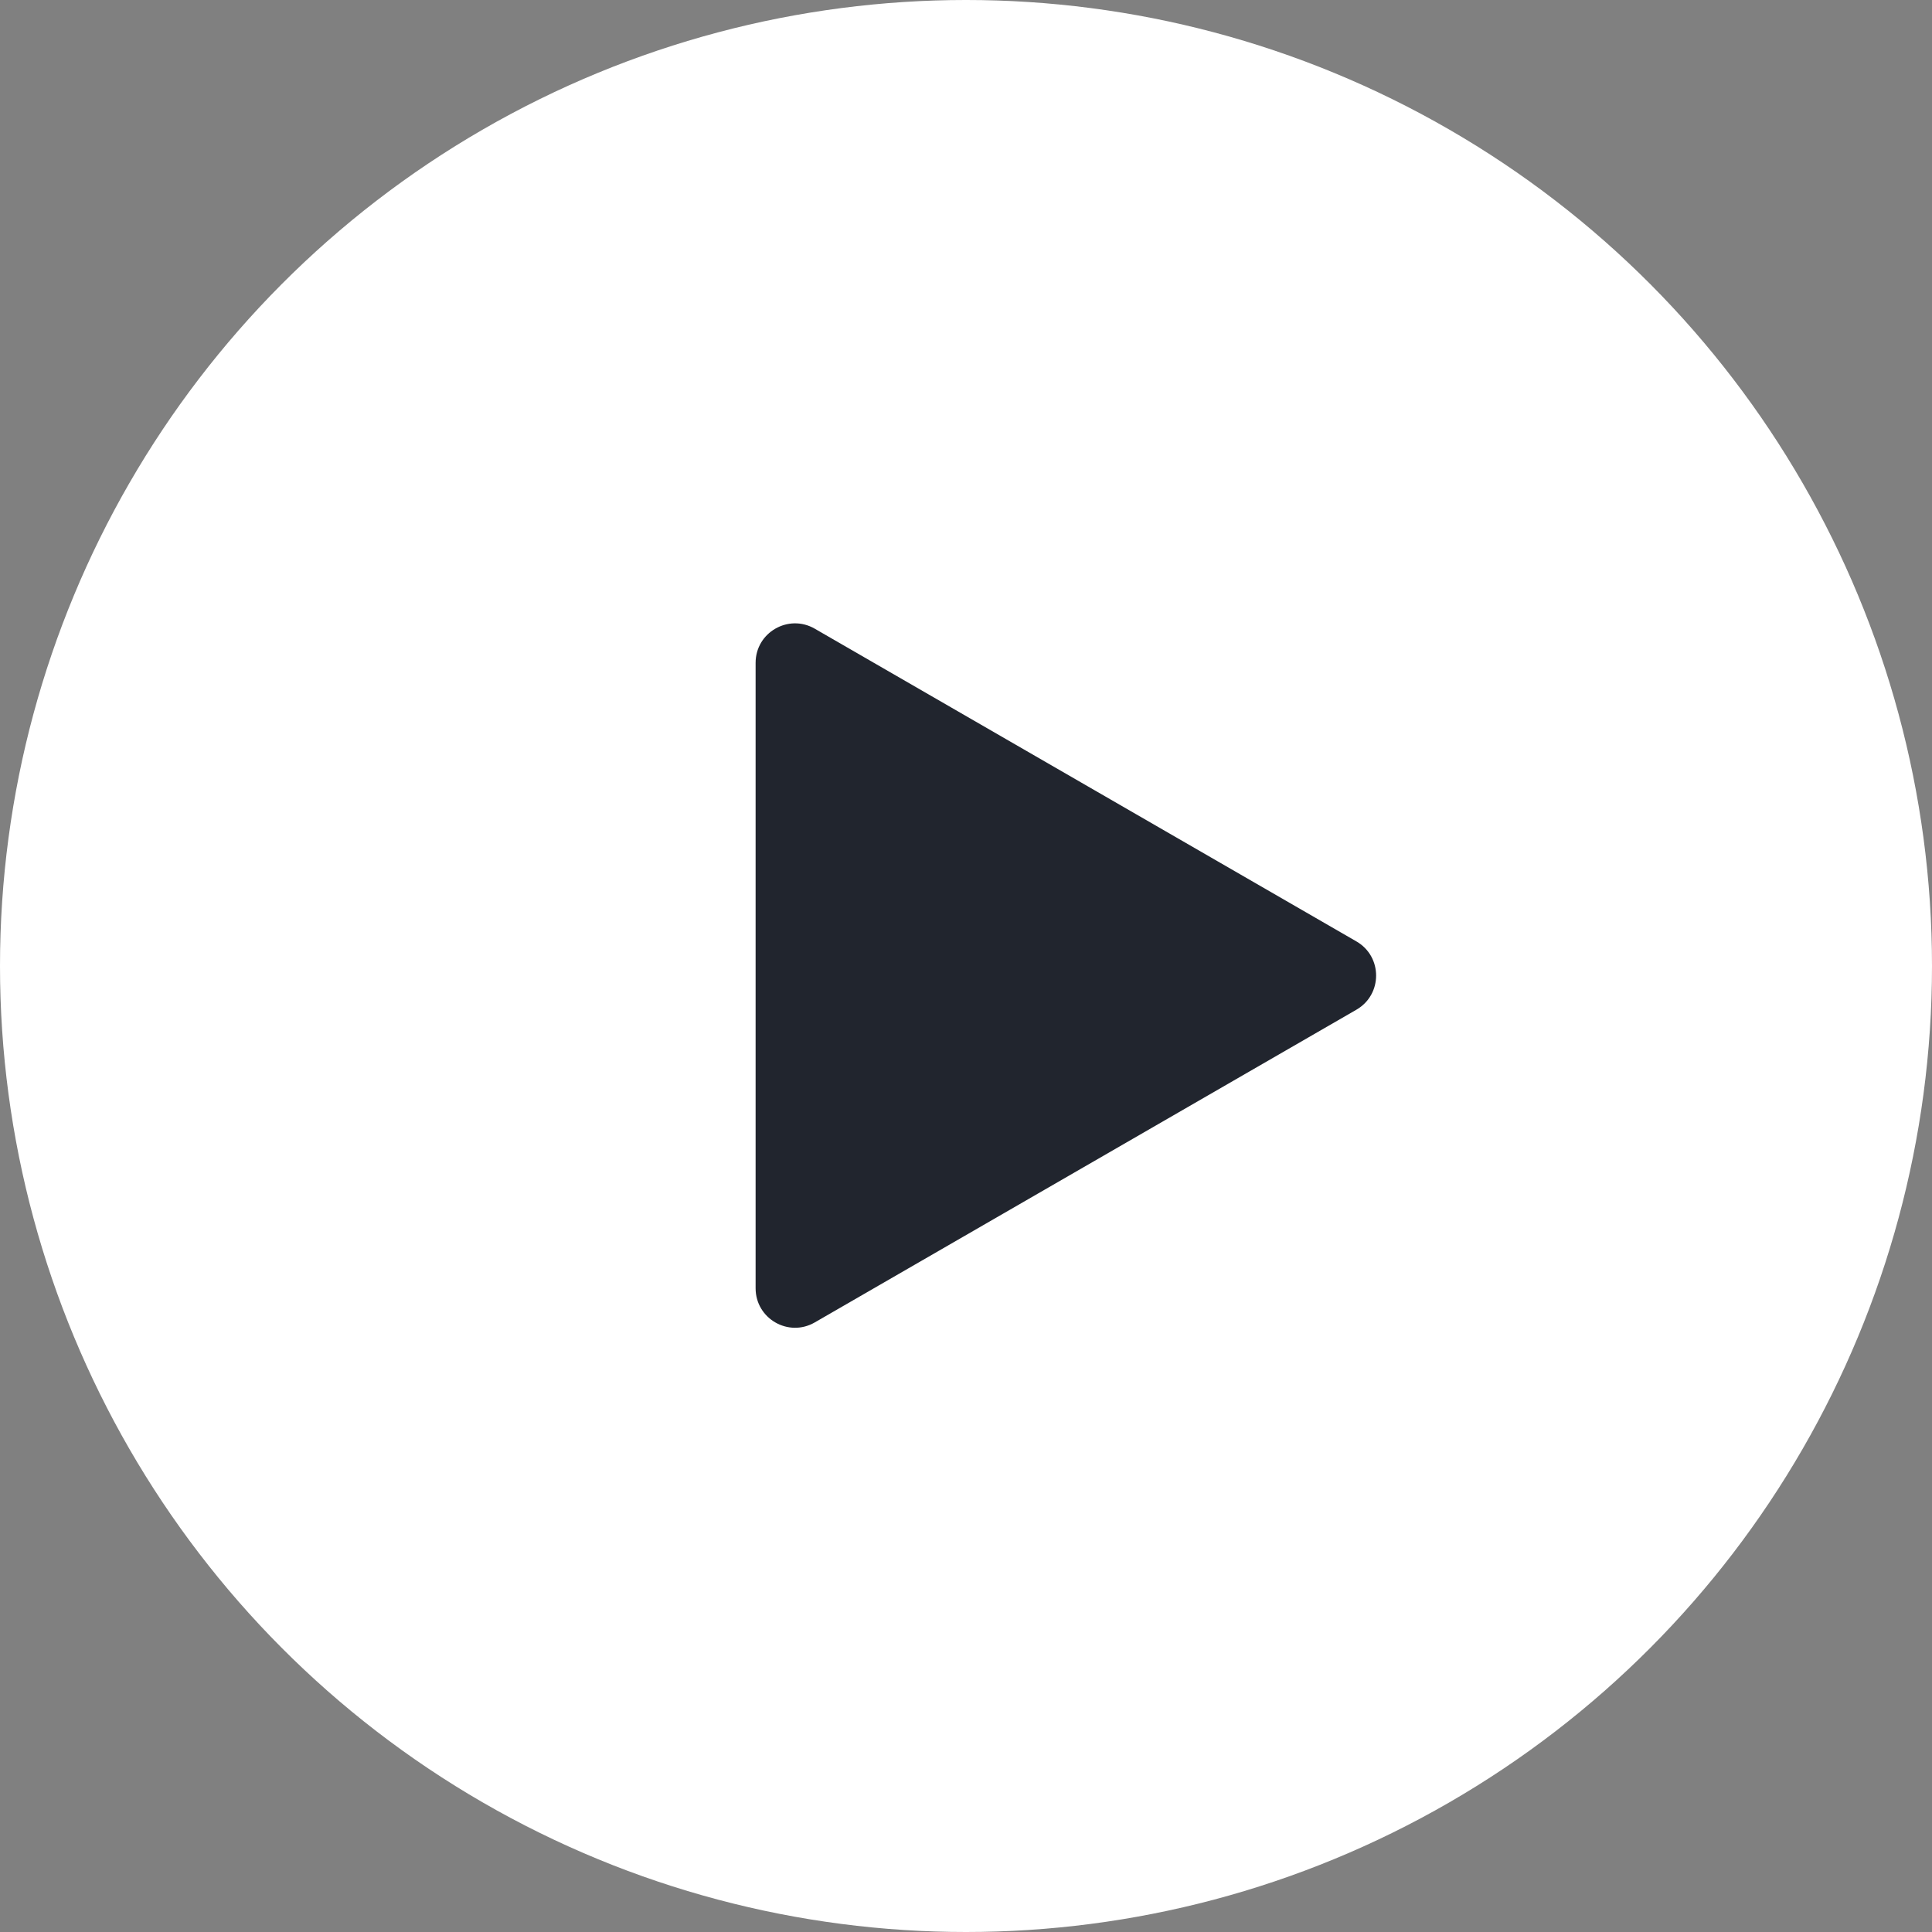
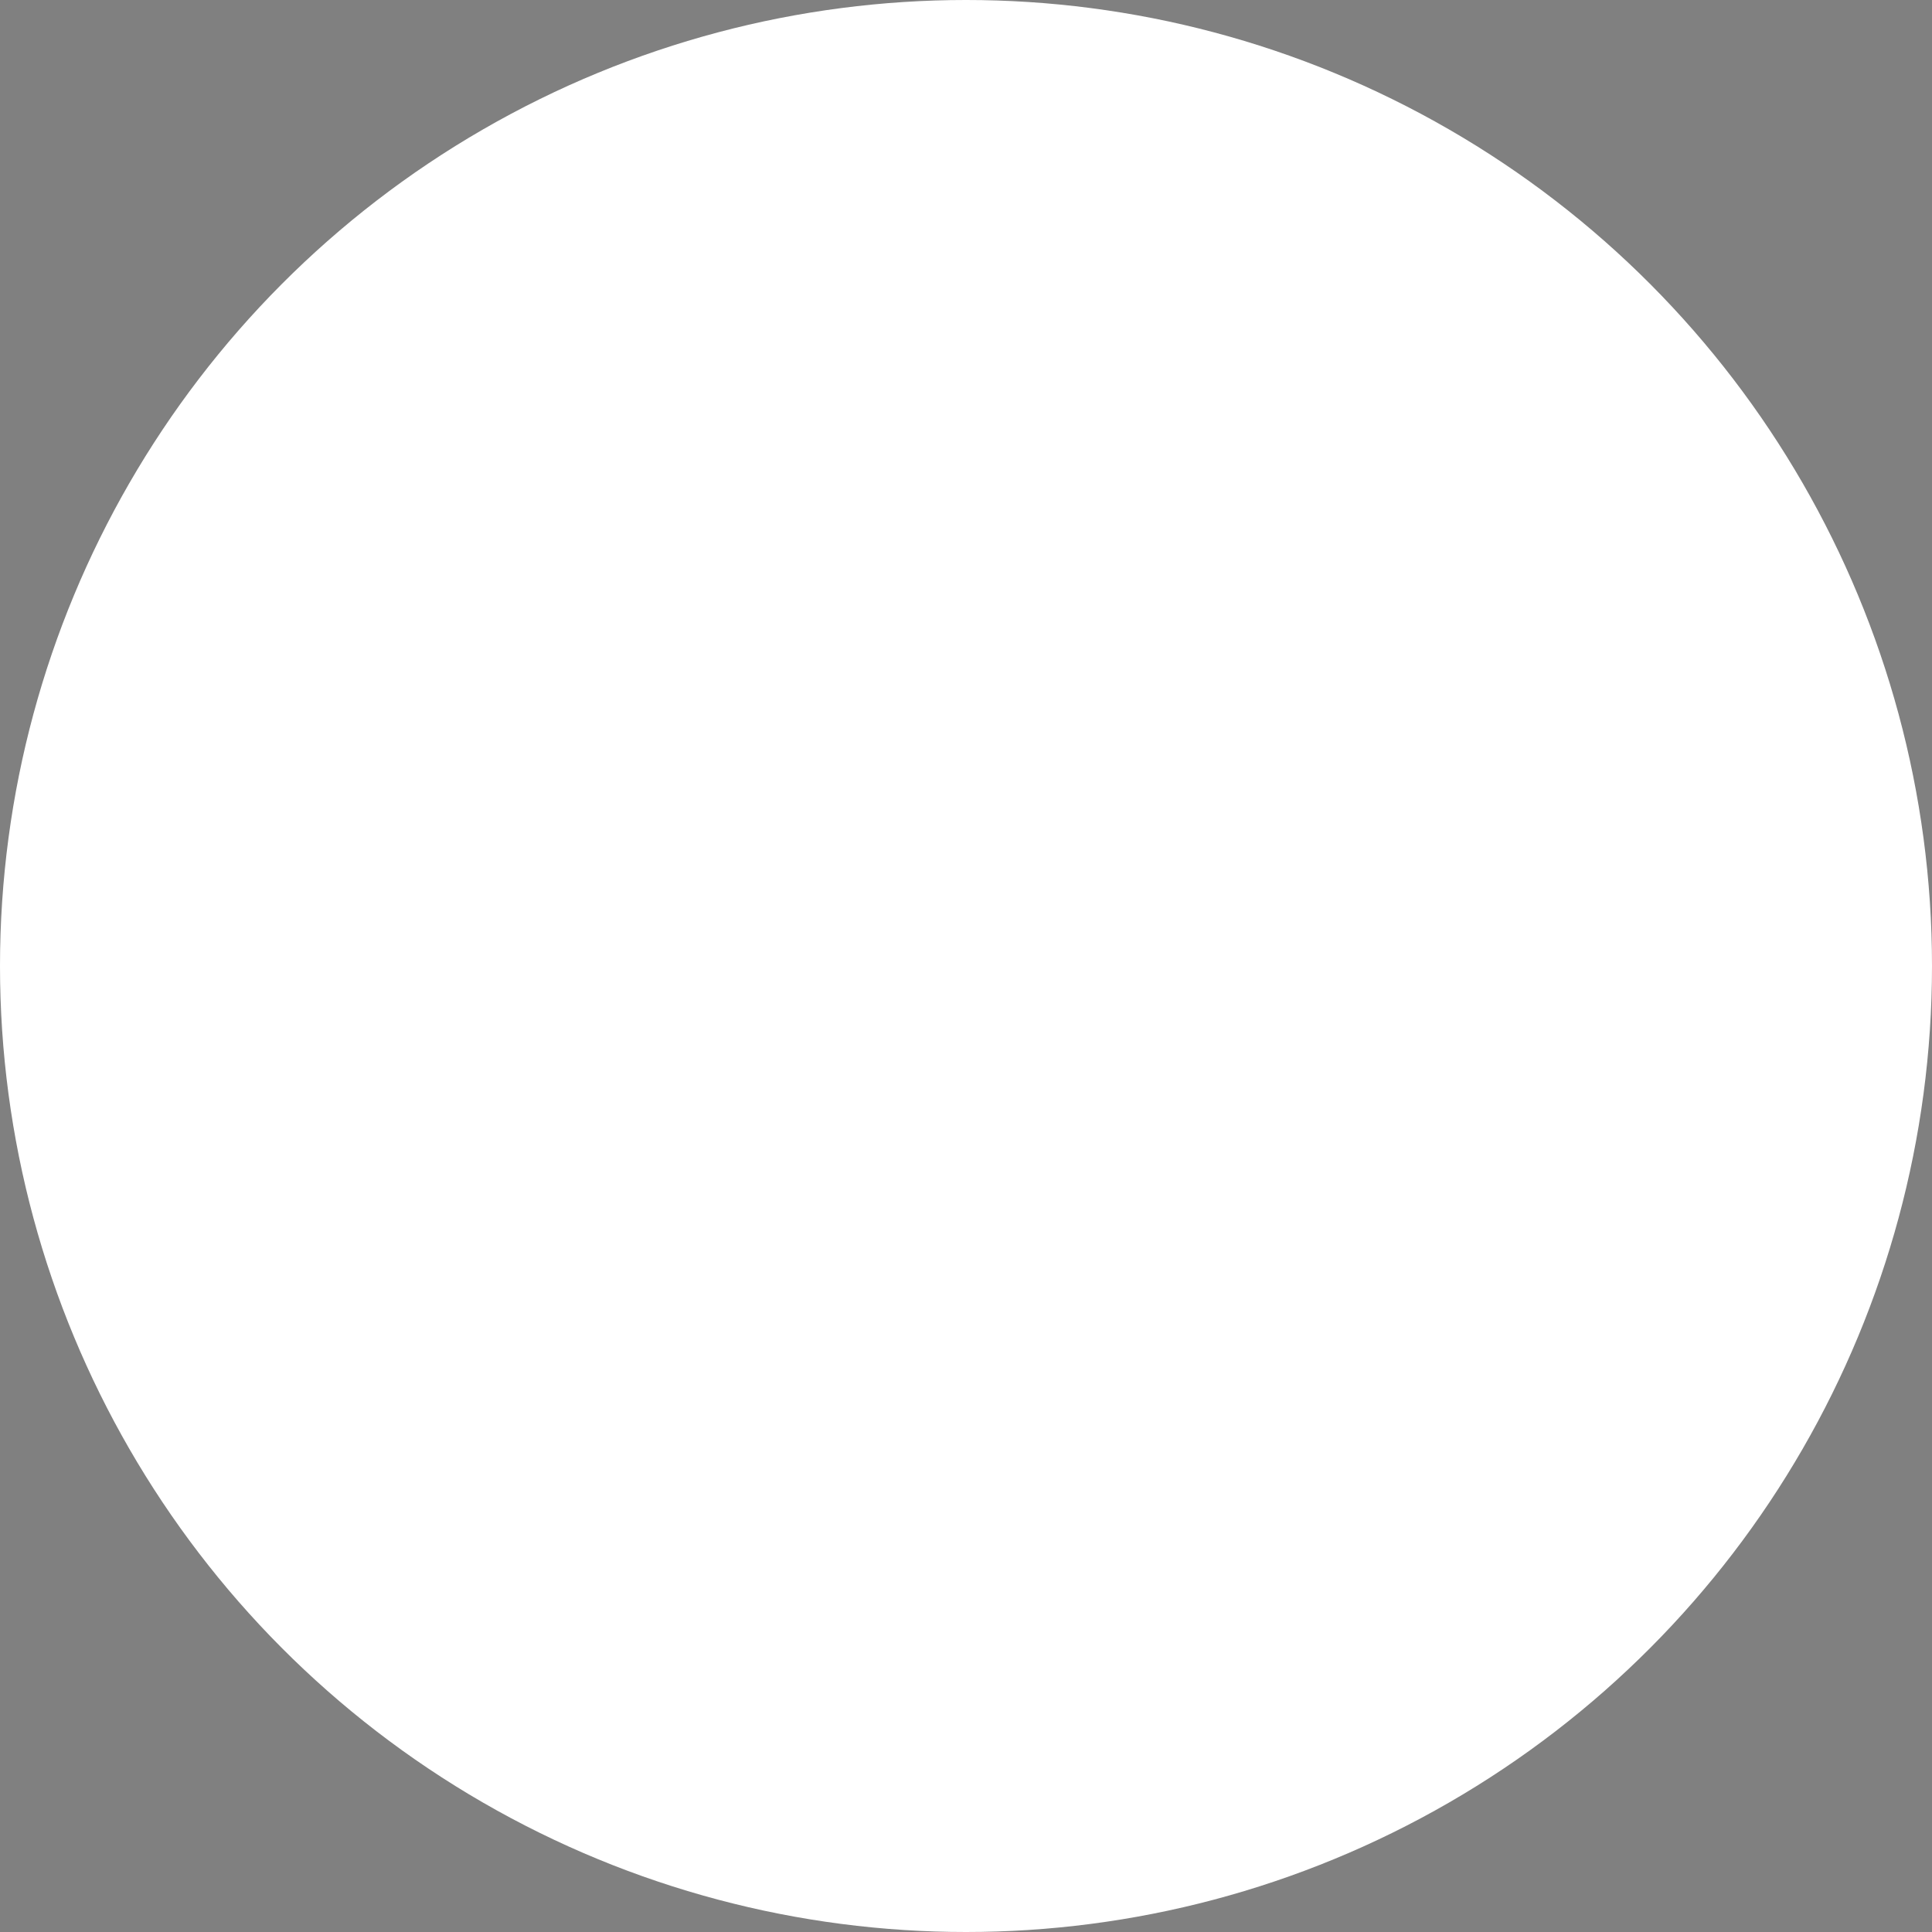
<svg xmlns="http://www.w3.org/2000/svg" width="98" height="98" viewBox="0 0 98 98" fill="none">
  <rect x="0" y="0" width="98" height="98" fill="#808080" stroke="none" />
  <circle cx="49" cy="49" r="49" fill="white" />
-   <path d="M68.803 47.753C70.136 48.523 70.136 50.447 68.803 51.217L41.328 67.08C39.994 67.85 38.328 66.887 38.328 65.348L38.328 33.622C38.328 32.082 39.994 31.12 41.328 31.89L68.803 47.753Z" fill="#21252E" />
</svg>